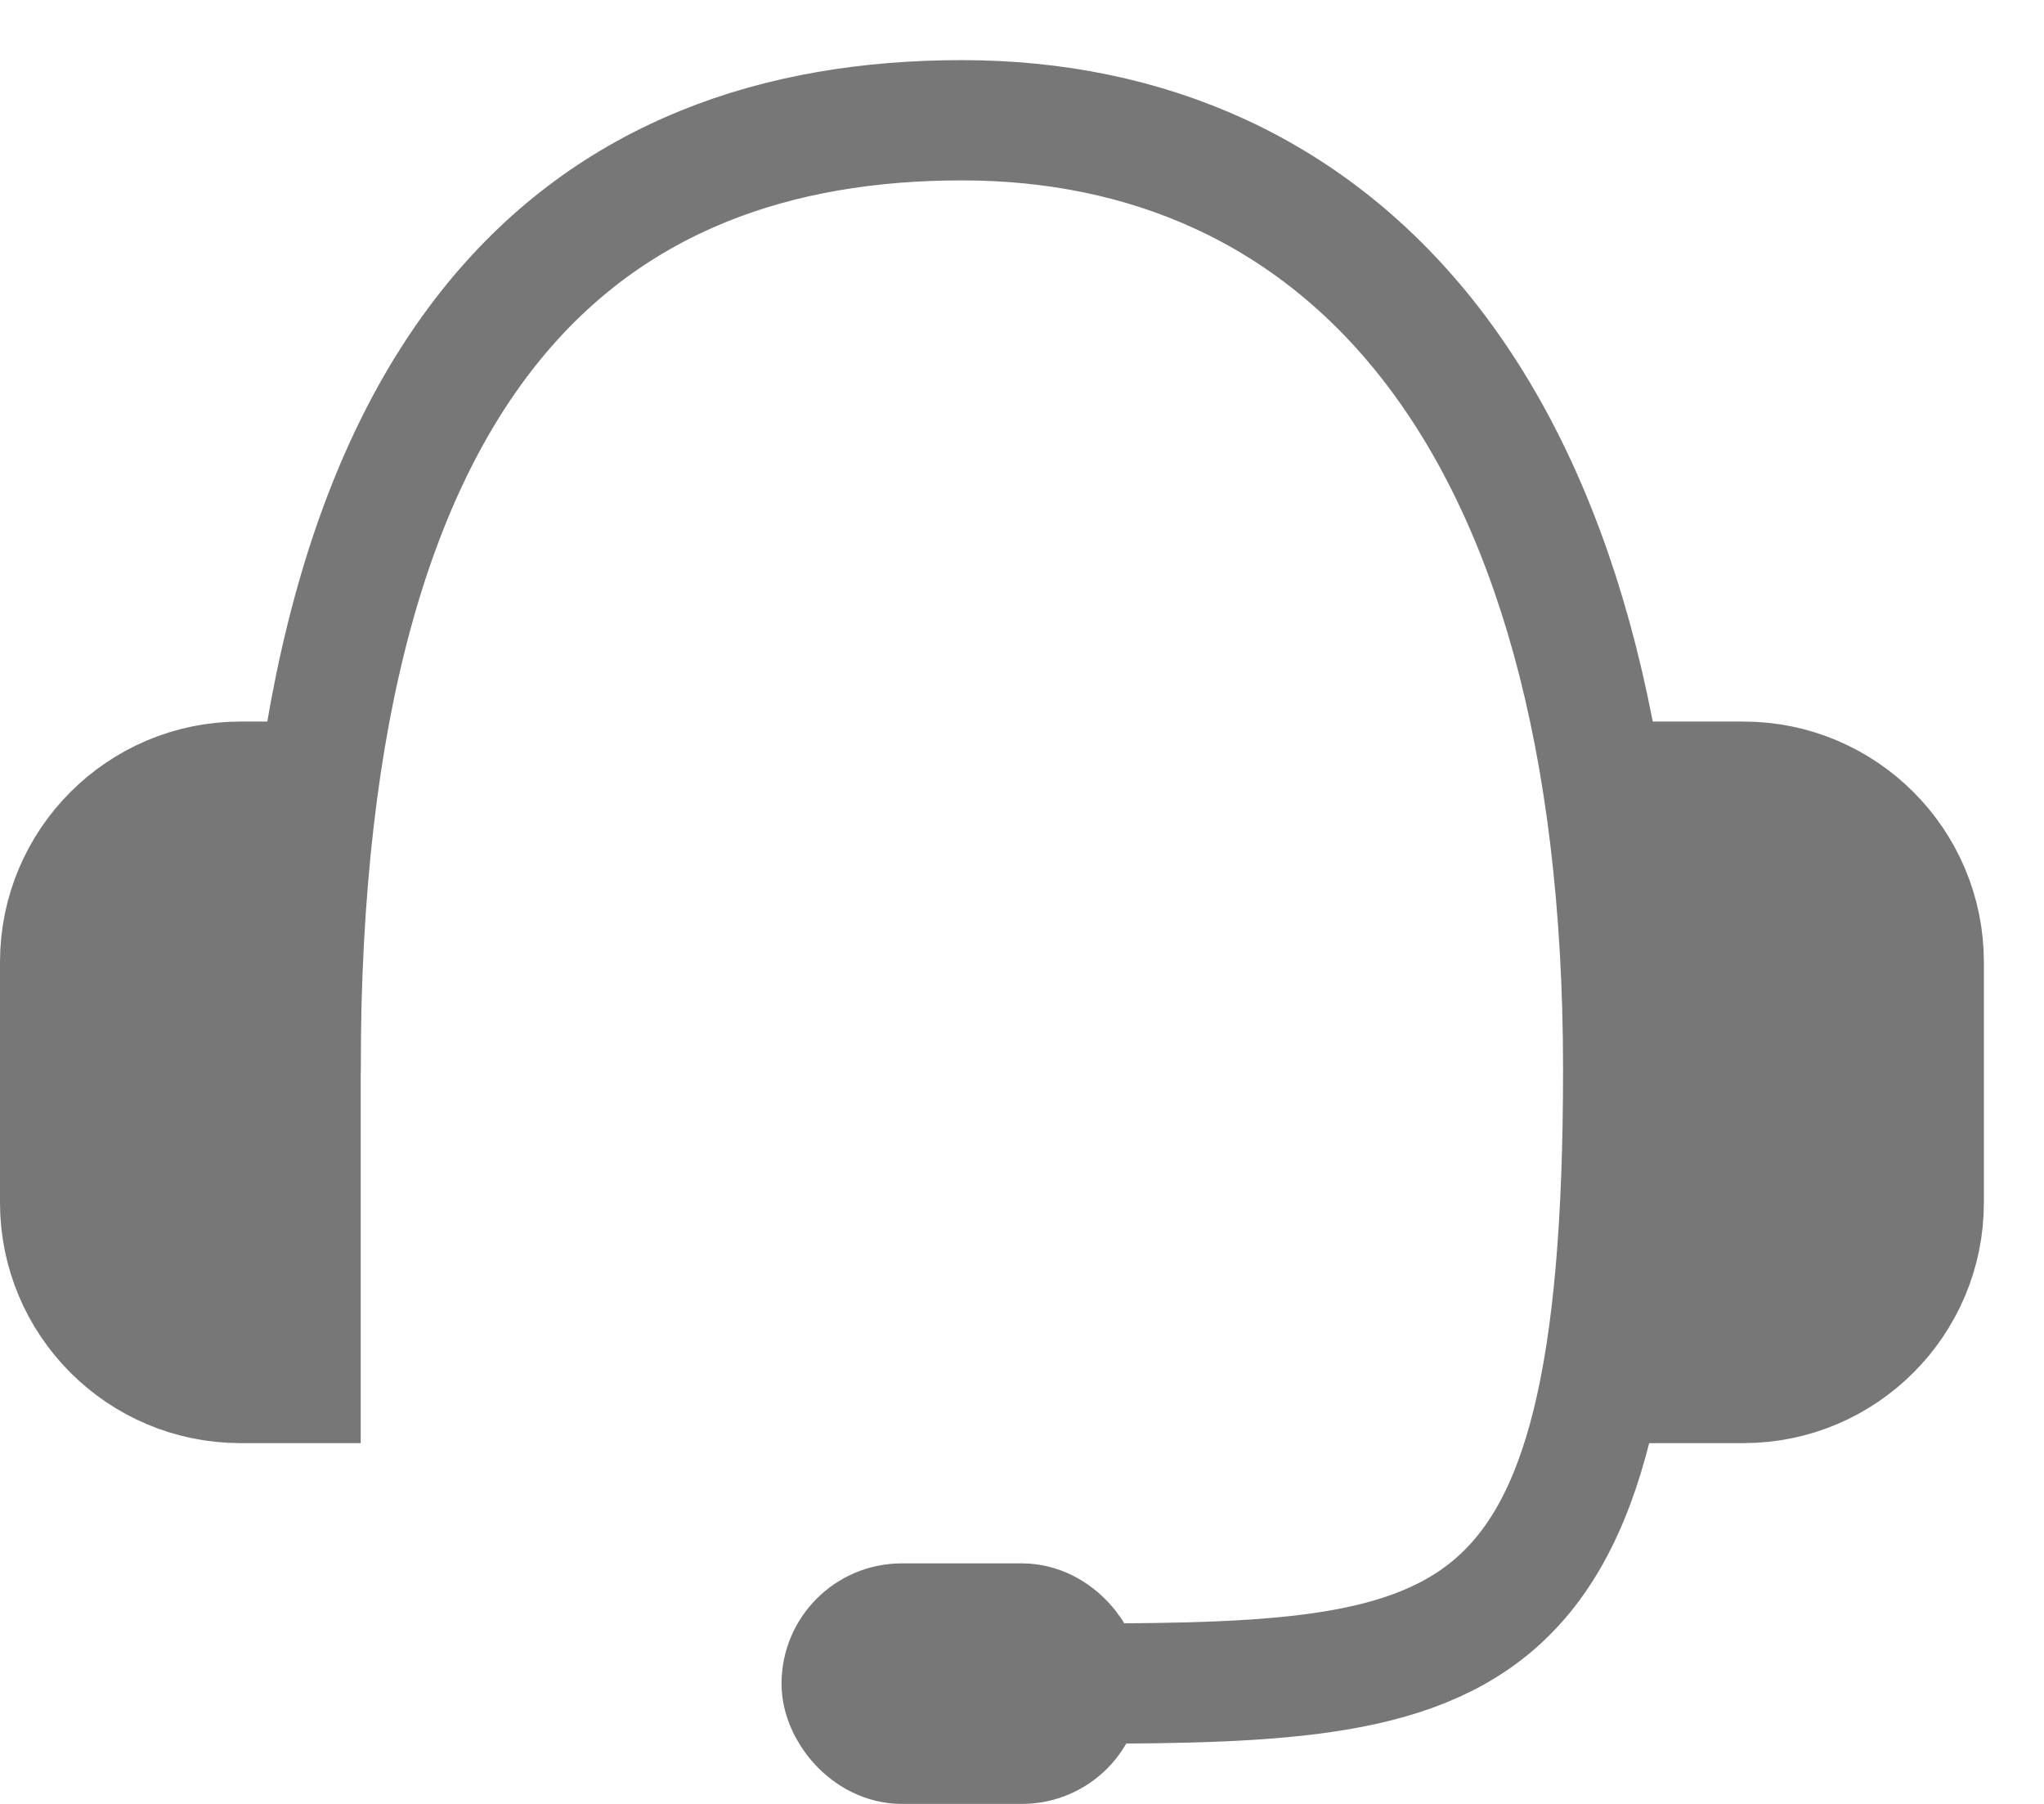
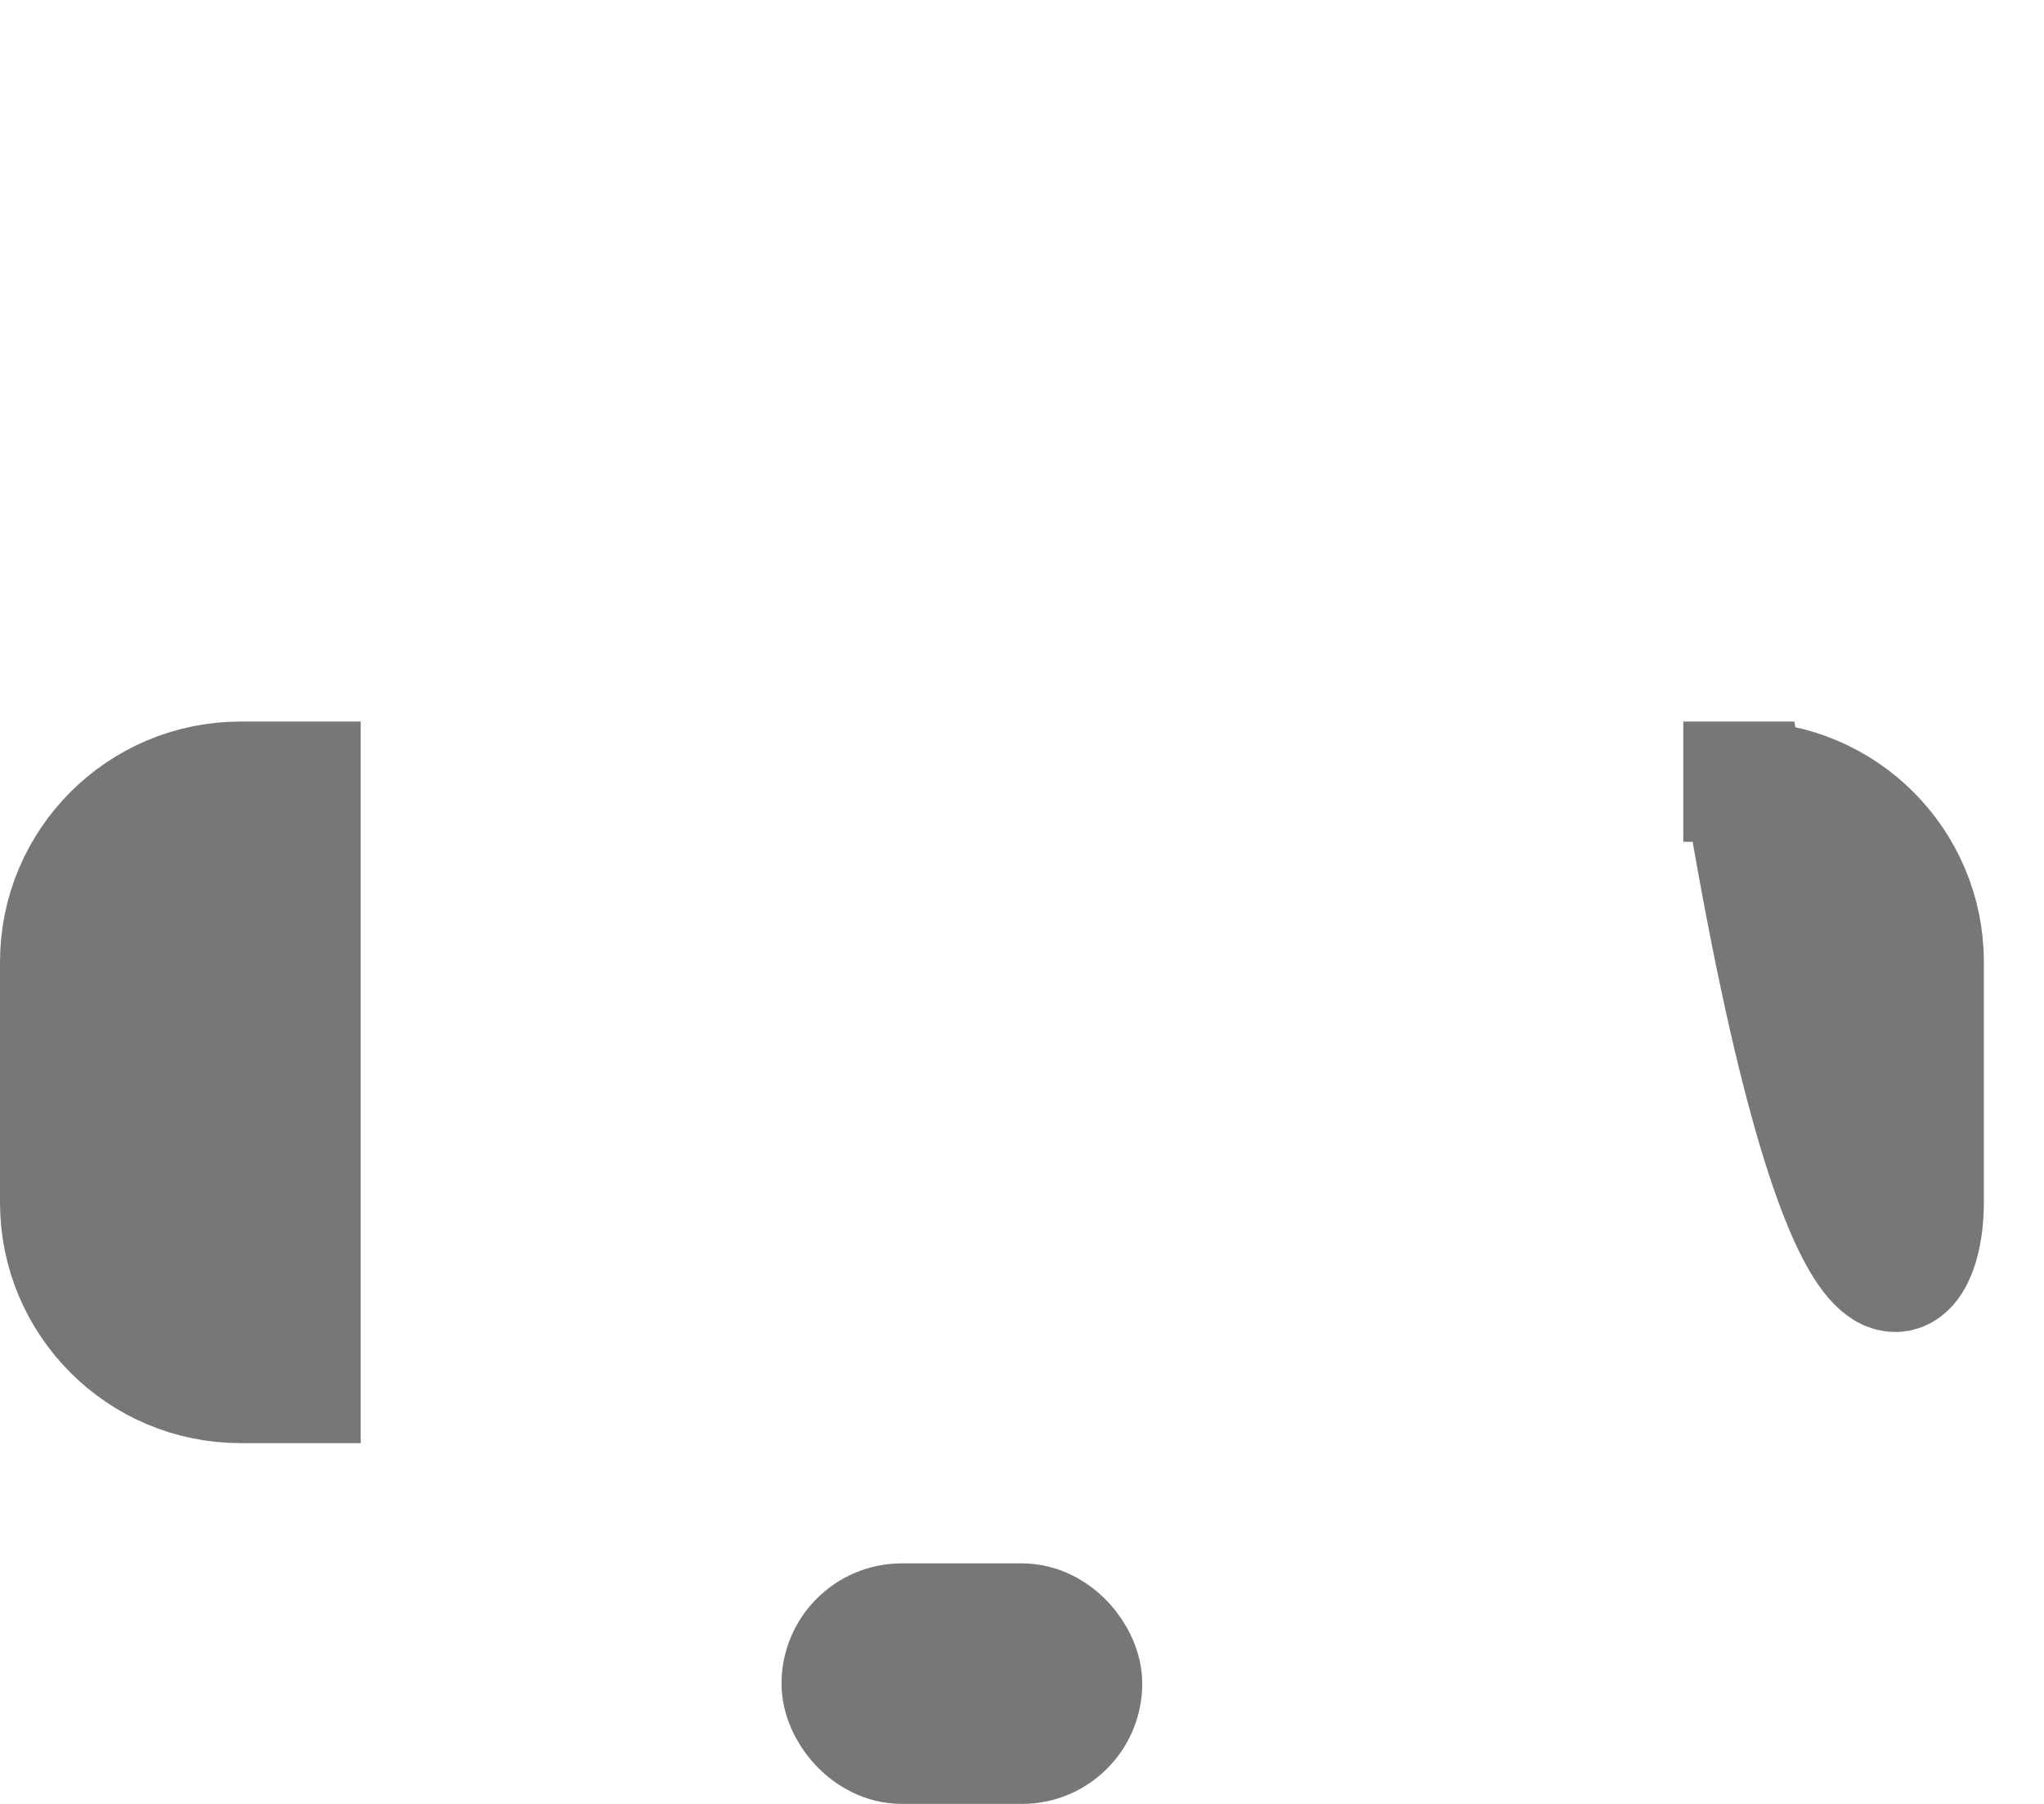
<svg xmlns="http://www.w3.org/2000/svg" width="17" height="15" viewBox="0 0 17 15" fill="none">
-   <path d="M2.5 8.893C2.5 2.857 4.933 1 8 1C11.067 1 13.5 3.321 13.5 8.893C13.5 14 12.186 14 8.673 14" stroke="#777777" stroke-linecap="round" />
  <path d="M2 6.5H2.5V11.5H2C1.172 11.5 0.5 10.828 0.5 10V8C0.5 7.172 1.172 6.5 2 6.5Z" fill="#777777" stroke="#777777" />
-   <path d="M14.5 6.5H14V11.5H14.5C15.328 11.5 16 10.828 16 10V8C16 7.172 15.328 6.5 14.5 6.5Z" fill="#777777" stroke="#777777" />
+   <path d="M14.5 6.5H14H14.5C15.328 11.5 16 10.828 16 10V8C16 7.172 15.328 6.5 14.5 6.5Z" fill="#777777" stroke="#777777" />
  <rect x="7" y="13.5" width="2" height="1" rx="0.5" fill="#777777" stroke="#777777" />
</svg>